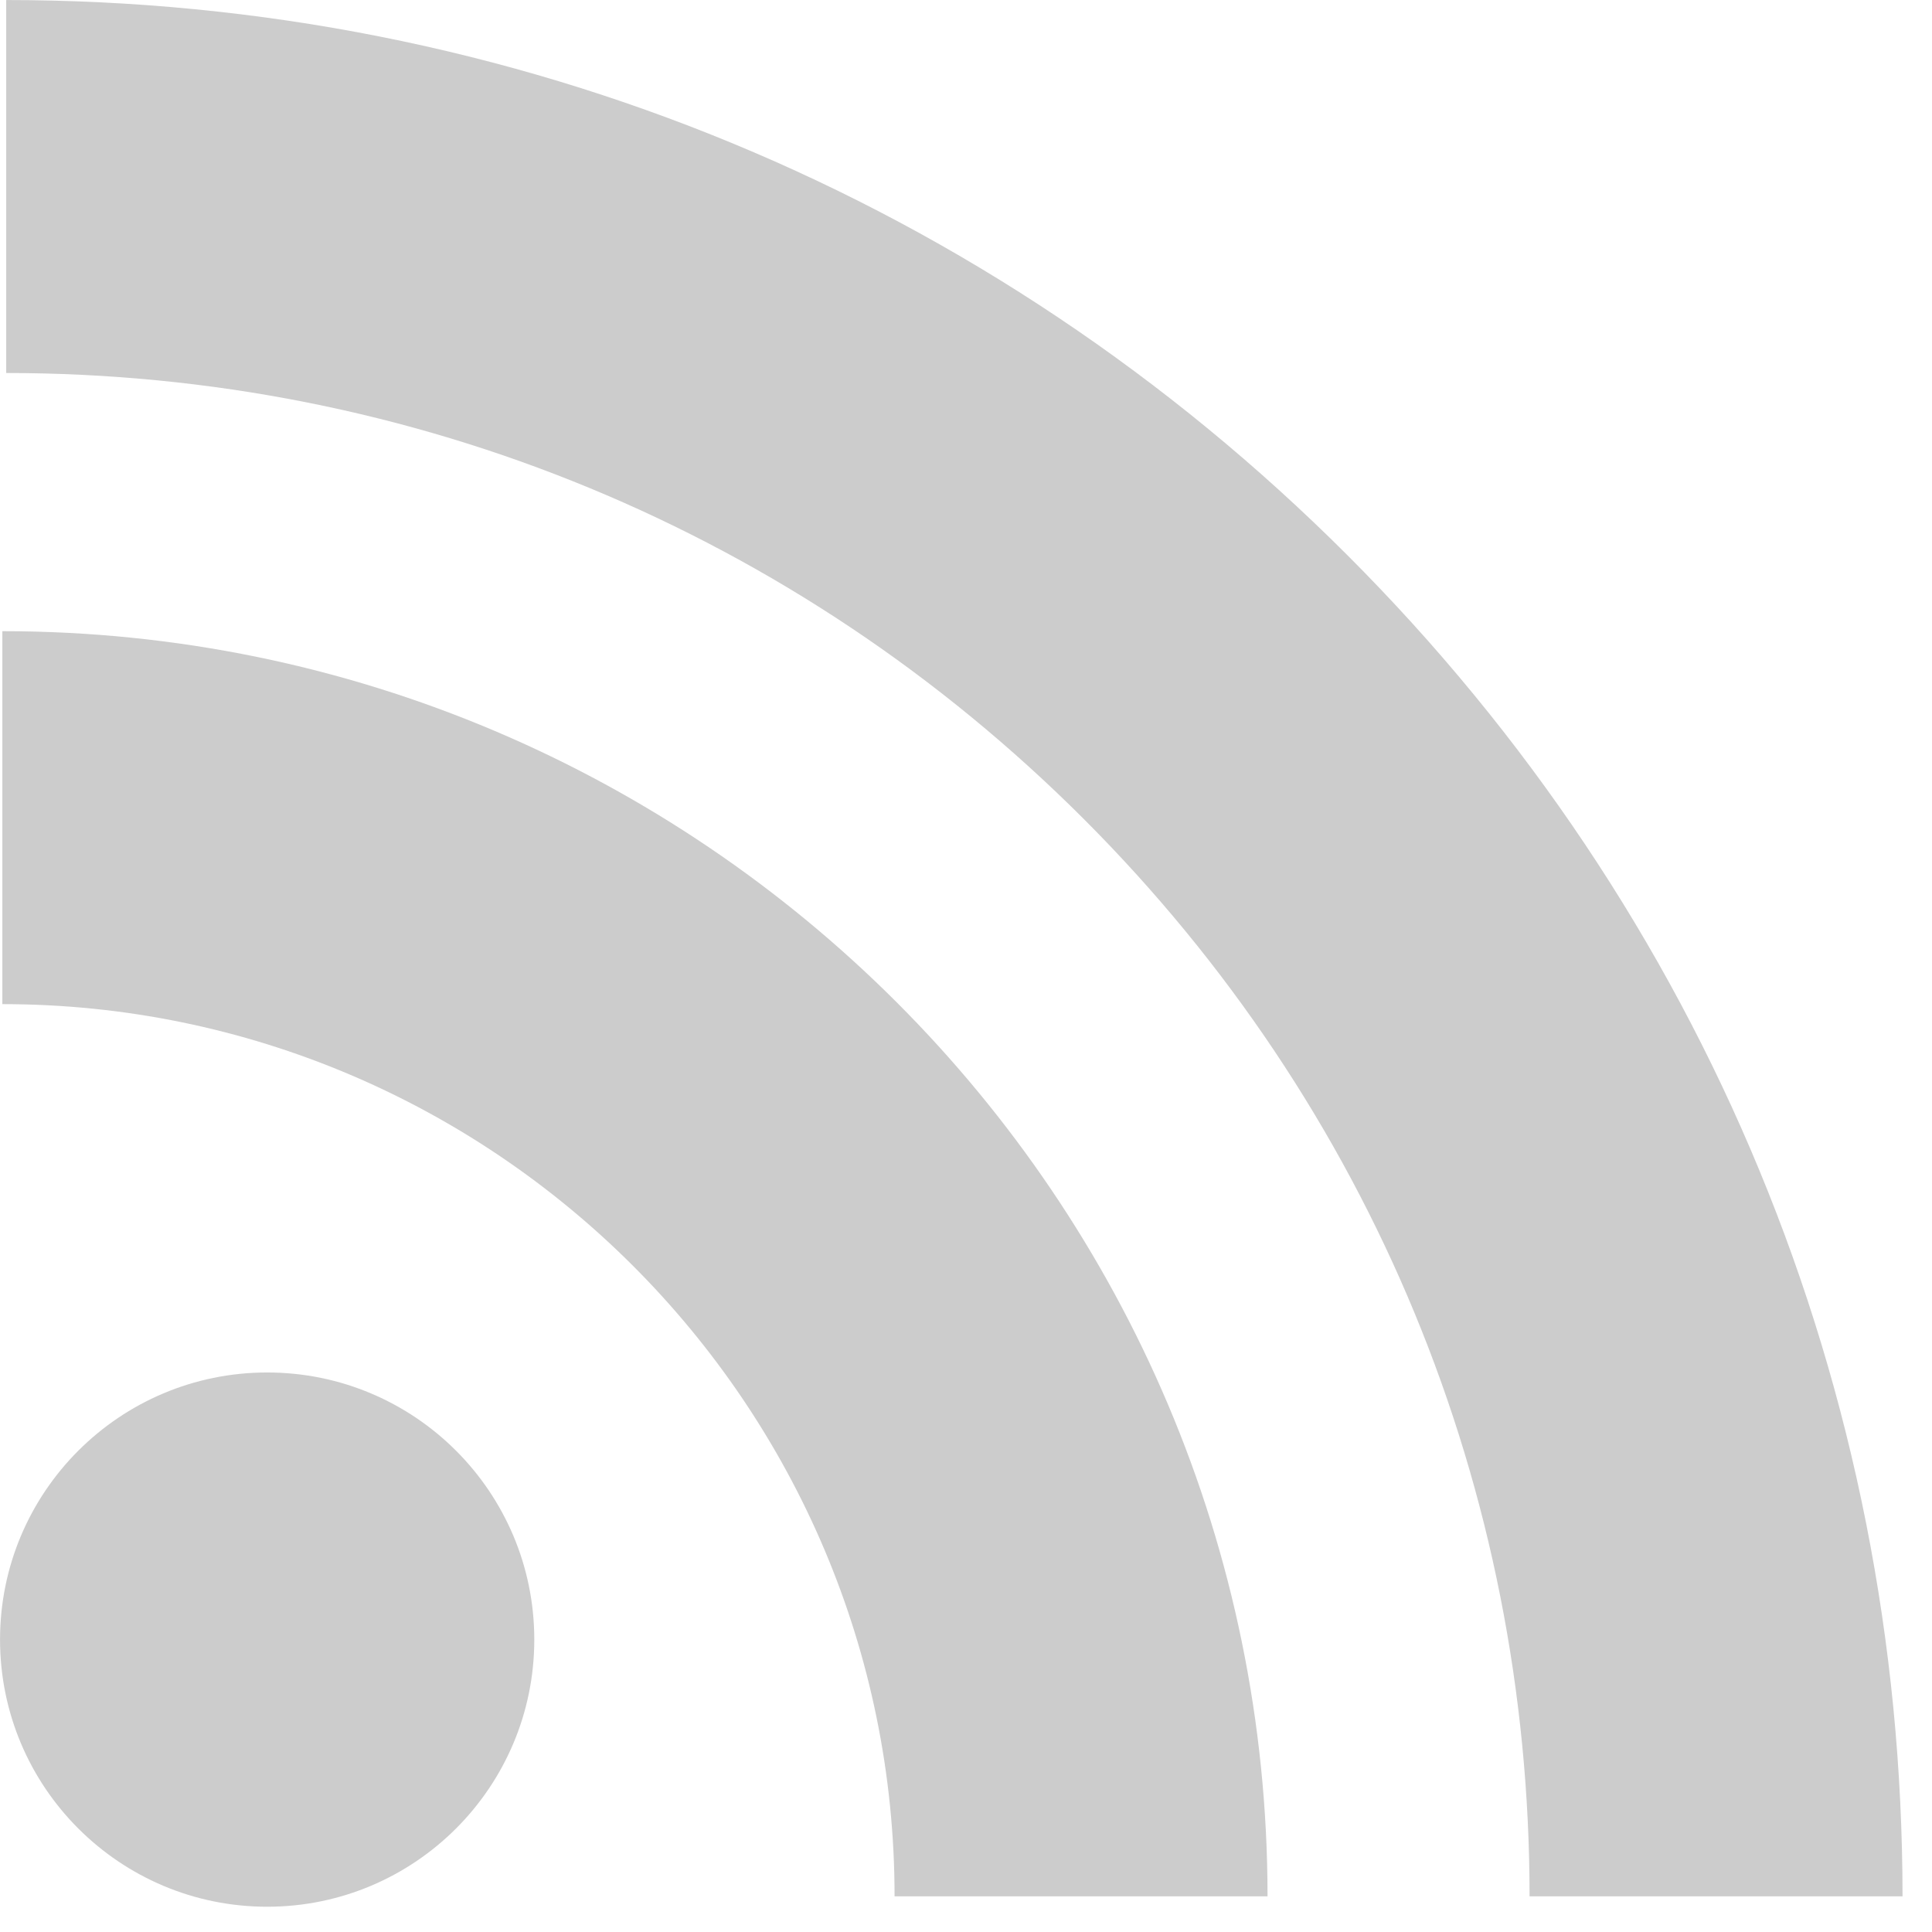
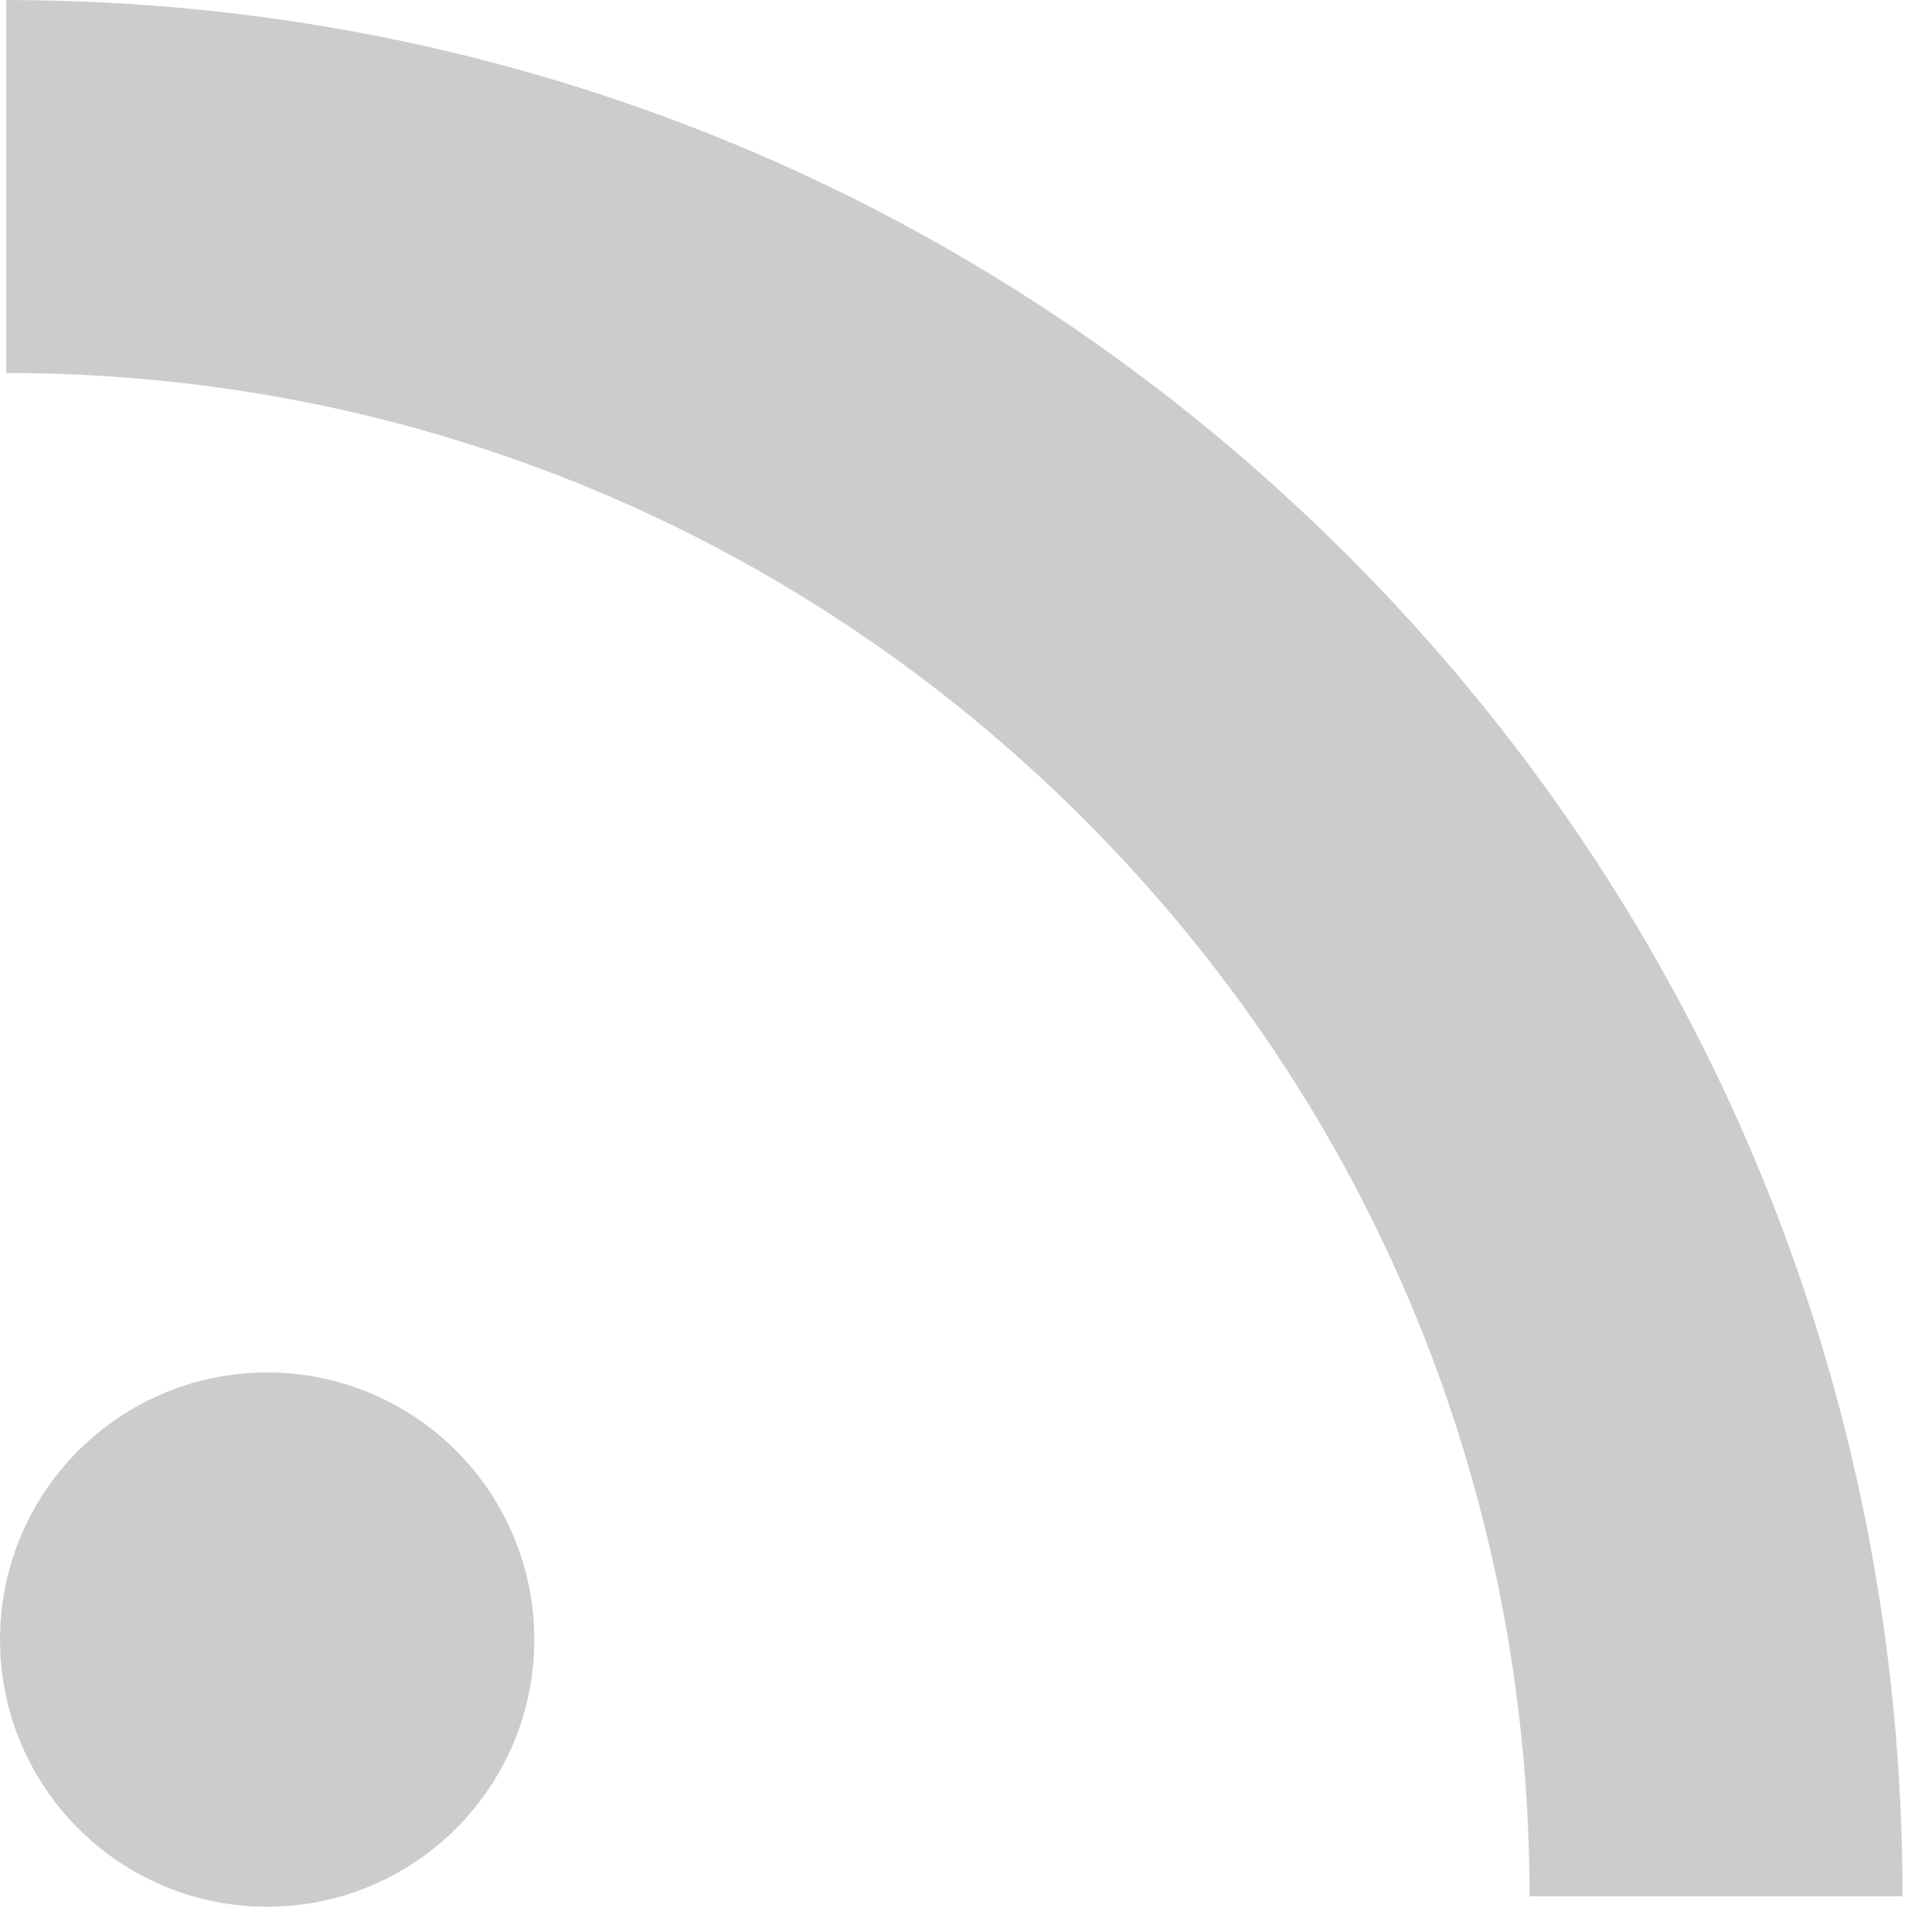
<svg xmlns="http://www.w3.org/2000/svg" xmlns:ns1="http://sodipodi.sourceforge.net/DTD/sodipodi-0.dtd" xmlns:ns2="http://www.inkscape.org/namespaces/inkscape" width="65" height="65" version="1.1" id="svg1" ns1:docname="rssIcon.svg" ns2:version="1.3.2 (091e20e, 2023-11-25, custom)">
  <defs id="defs1" />
  <ns1:namedview id="namedview1" pagecolor="#ffffff" bordercolor="#666666" borderopacity="1.0" ns2:showpageshadow="2" ns2:pageopacity="0.0" ns2:pagecheckerboard="0" ns2:deskcolor="#d1d1d1" ns2:zoom="1.148715" ns2:cx="263.33773" ns2:cy="307.73517" ns2:window-width="1920" ns2:window-height="1057" ns2:window-x="-8" ns2:window-y="-8" ns2:window-maximized="1" ns2:current-layer="svg1" />
  <g id="g2" transform="matrix(0.195,0,0,0.195,-12.429,-12.358)" style="fill:#cccccc;fill-opacity:1">
-     <path style="fill:#cccccc;fill-opacity:1" d="M 296.208,159.16 C 234.445,97.397 152.266,63.382 64.81,63.382 v 64.348 c 70.268,0 136.288,27.321 185.898,76.931 49.609,49.61 76.931,115.63 76.931,185.898 h 64.348 C 391.986,303.103 357.971,220.923 296.208,159.16 Z" id="path1-0" />
-     <path style="fill:#cccccc;fill-opacity:1" d="m 64.143,172.273 v 64.348 c 84.881,0 153.938,69.056 153.938,153.939 h 64.348 c 0,-120.364 -97.922,-218.287 -218.286,-218.287 z" id="path2" />
+     <path style="fill:#cccccc;fill-opacity:1" d="M 296.208,159.16 C 234.445,97.397 152.266,63.382 64.81,63.382 v 64.348 c 70.268,0 136.288,27.321 185.898,76.931 49.609,49.61 76.931,115.63 76.931,185.898 h 64.348 C 391.986,303.103 357.971,220.923 296.208,159.16 " id="path1-0" />
    <circle style="fill:#cccccc;fill-opacity:1" cx="109.833" cy="346.26" r="46.088" id="circle2" />
  </g>
</svg>